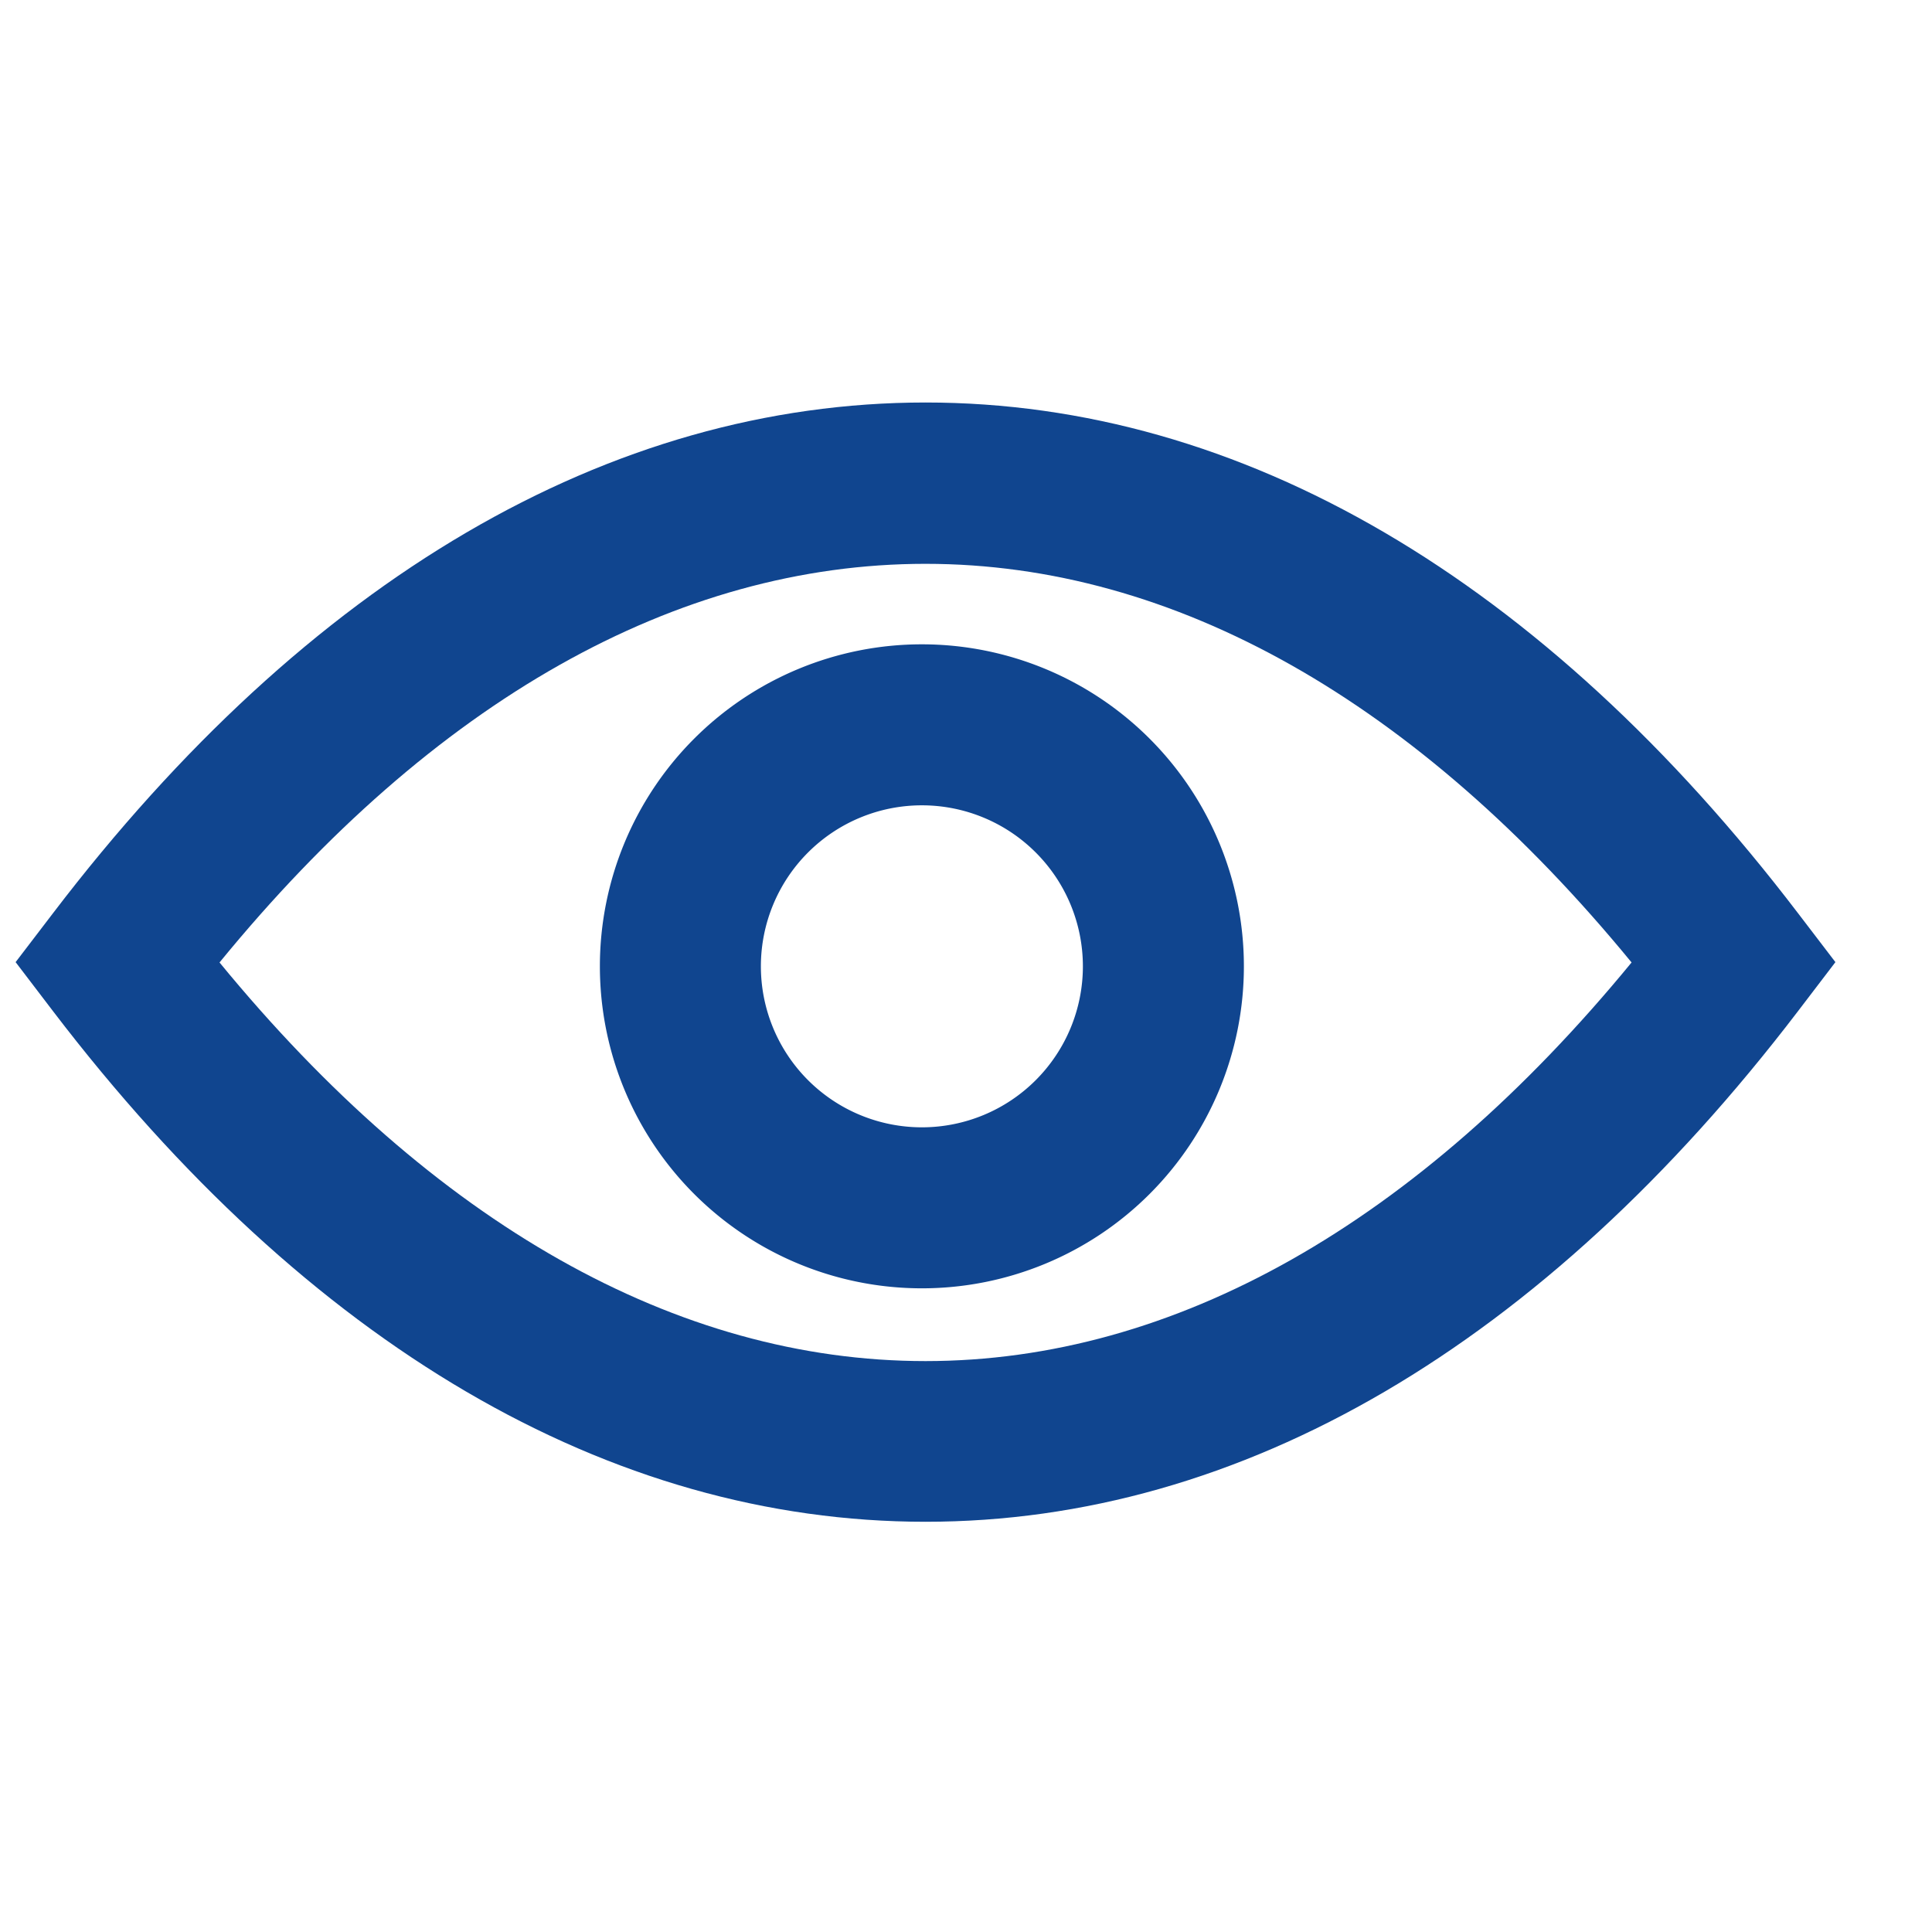
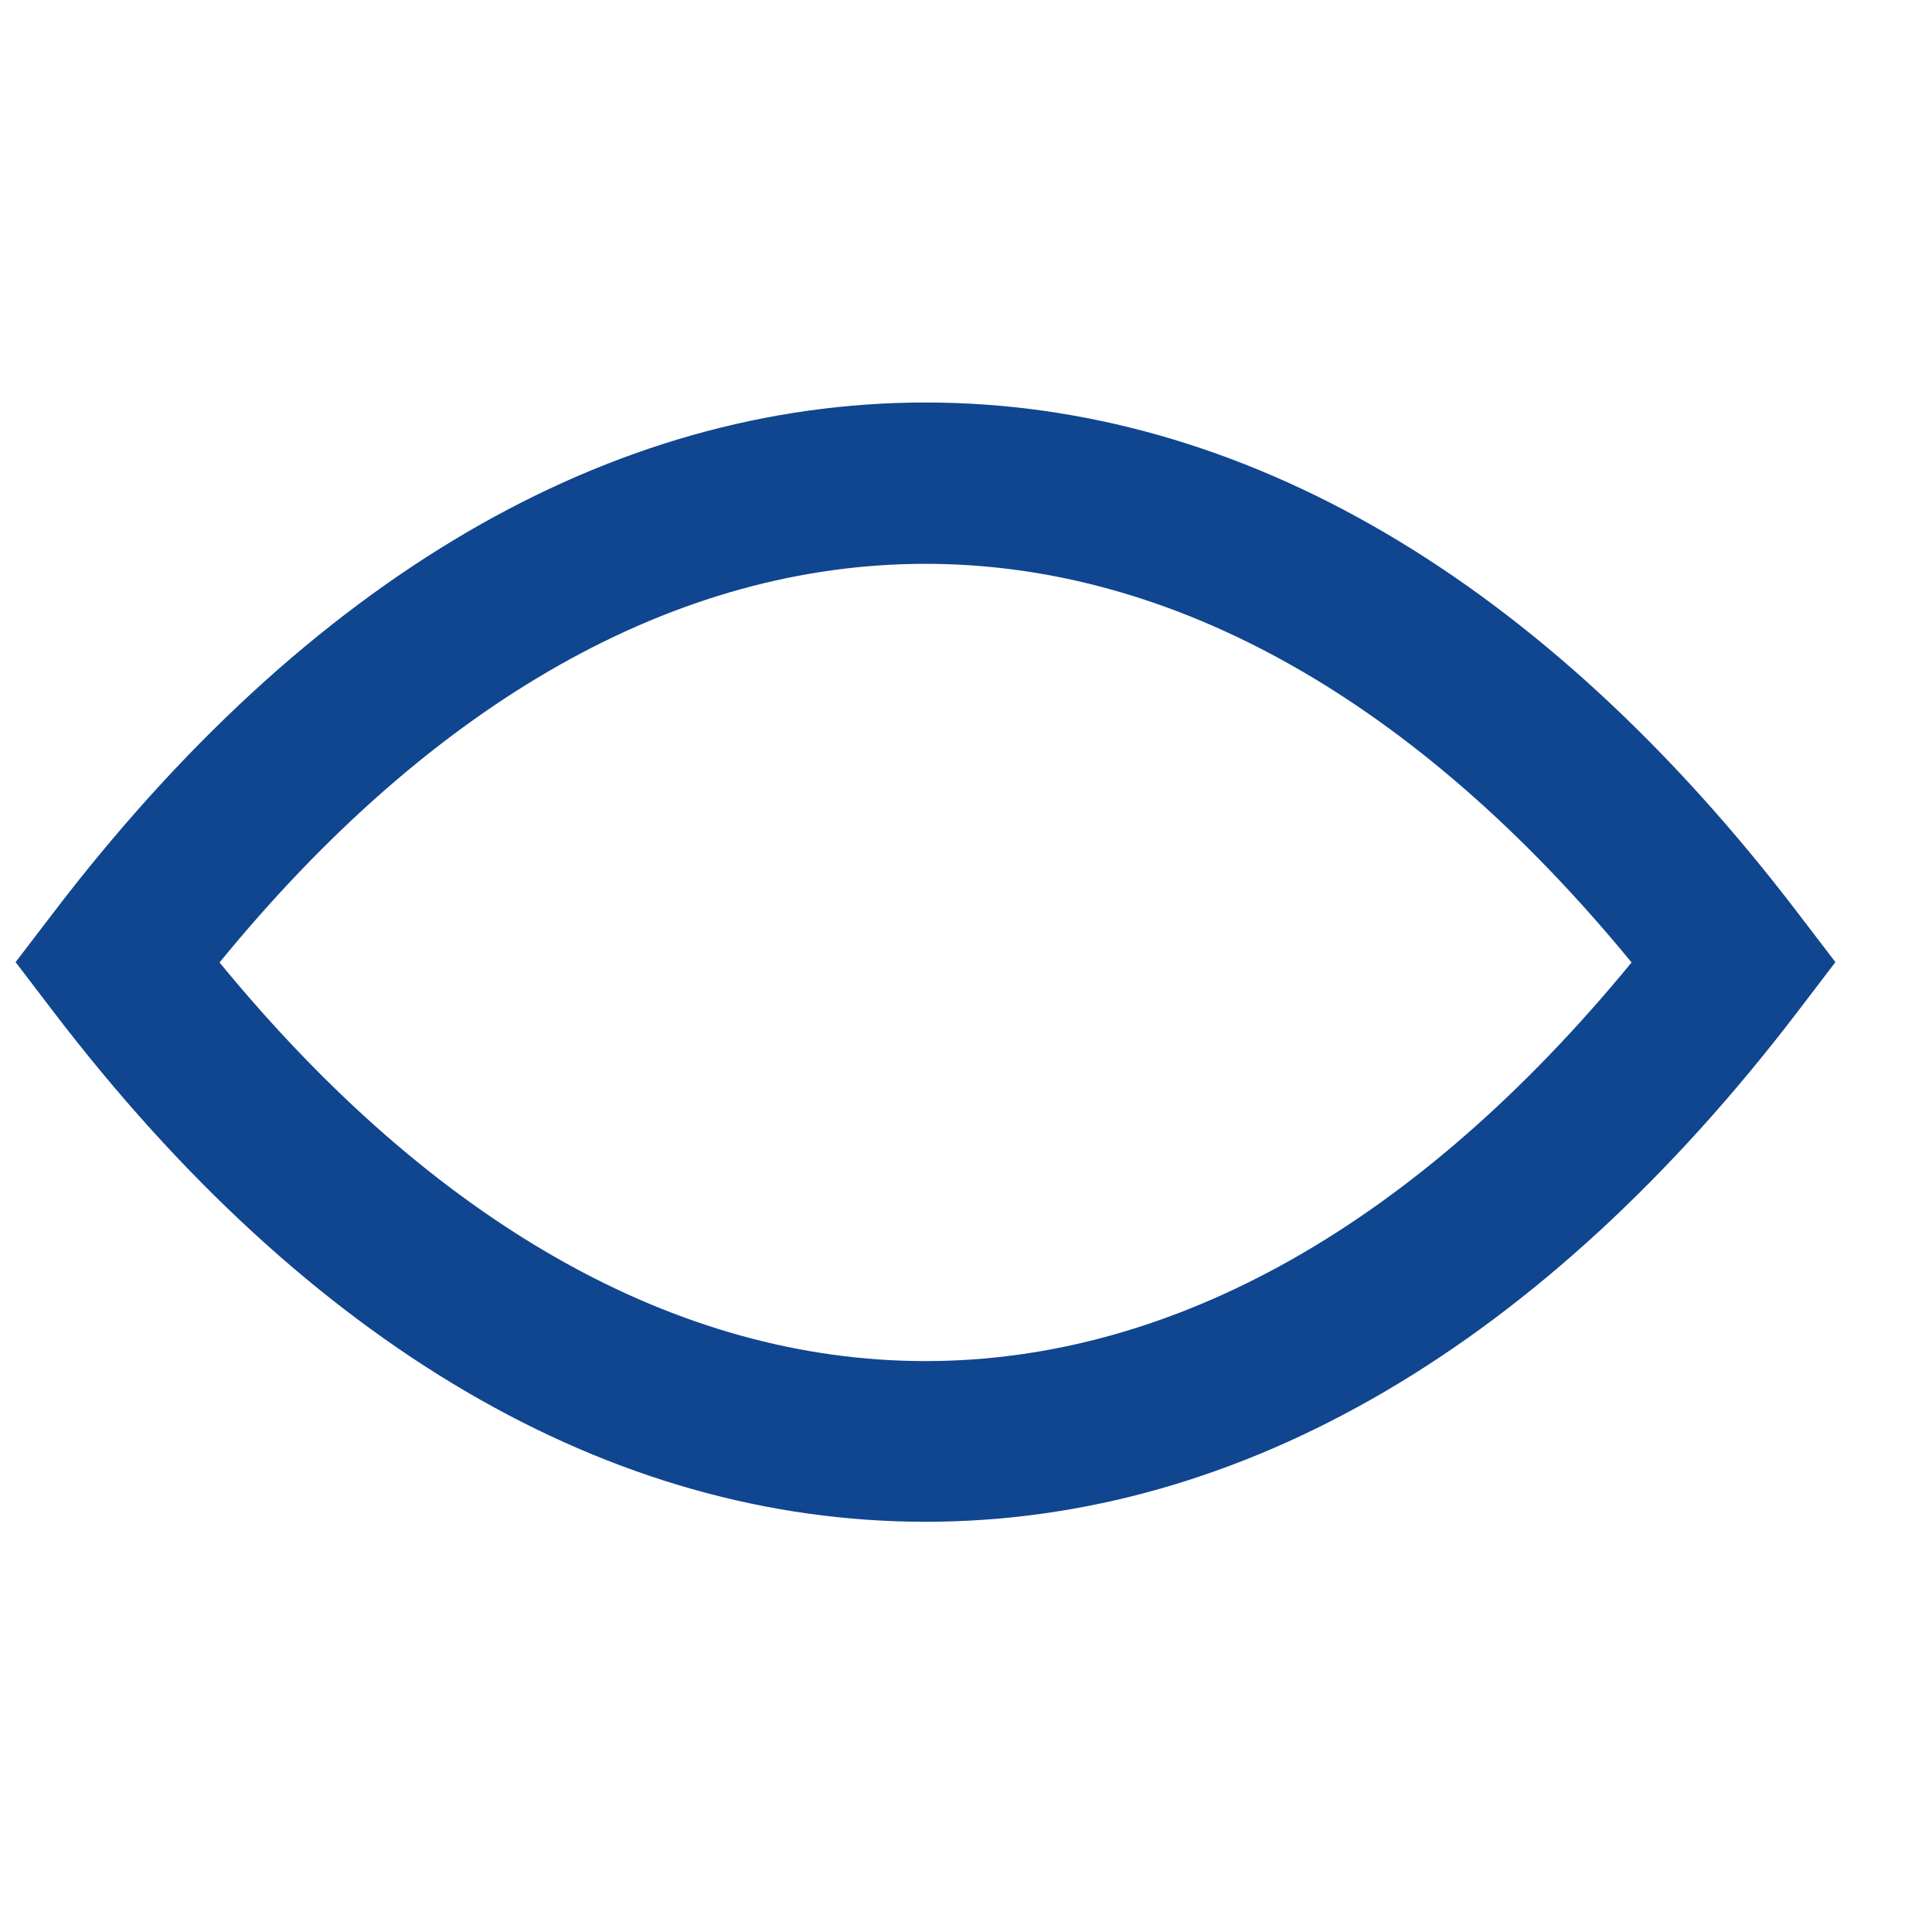
<svg xmlns="http://www.w3.org/2000/svg" width="24" height="24" viewBox="0 0 24 24">
  <g id="ic_hidden_on" transform="translate(0)">
    <rect id="長方形_1681" data-name="長方形 1681" width="24" height="24" fill="#fff" opacity="0" />
    <g id="グループ_2048" data-name="グループ 2048" transform="translate(0.194 5)">
      <path id="パス_140" data-name="パス 140" d="M1427.955,333c3.923,0,7.671-2.193,10.84-6.345l.463-.607-.463-.606c-3.168-4.152-6.916-6.346-10.84-6.346s-7.674,2.194-10.84,6.346l-.463.606.463.607C1420.283,330.807,1424.031,333,1427.955,333Zm0-11.9c3.089,0,6.109,1.708,8.771,4.952-2.663,3.243-5.683,4.952-8.771,4.952s-6.109-1.709-8.77-4.952C1421.845,322.8,1424.865,321.1,1427.955,321.1Z" transform="translate(-1416.652 -319.096)" fill="#10458f" />
-       <path id="パス_141" data-name="パス 141" d="M1427.91,330.1a4,4,0,1,0-4-4A4,4,0,0,0,1427.91,330.1Zm0-6a2,2,0,1,1-2,2A2,2,0,0,1,1427.91,324.1Z" transform="translate(-1416.652 -319.096)" fill="#10458f" />
    </g>
  </g>
</svg>